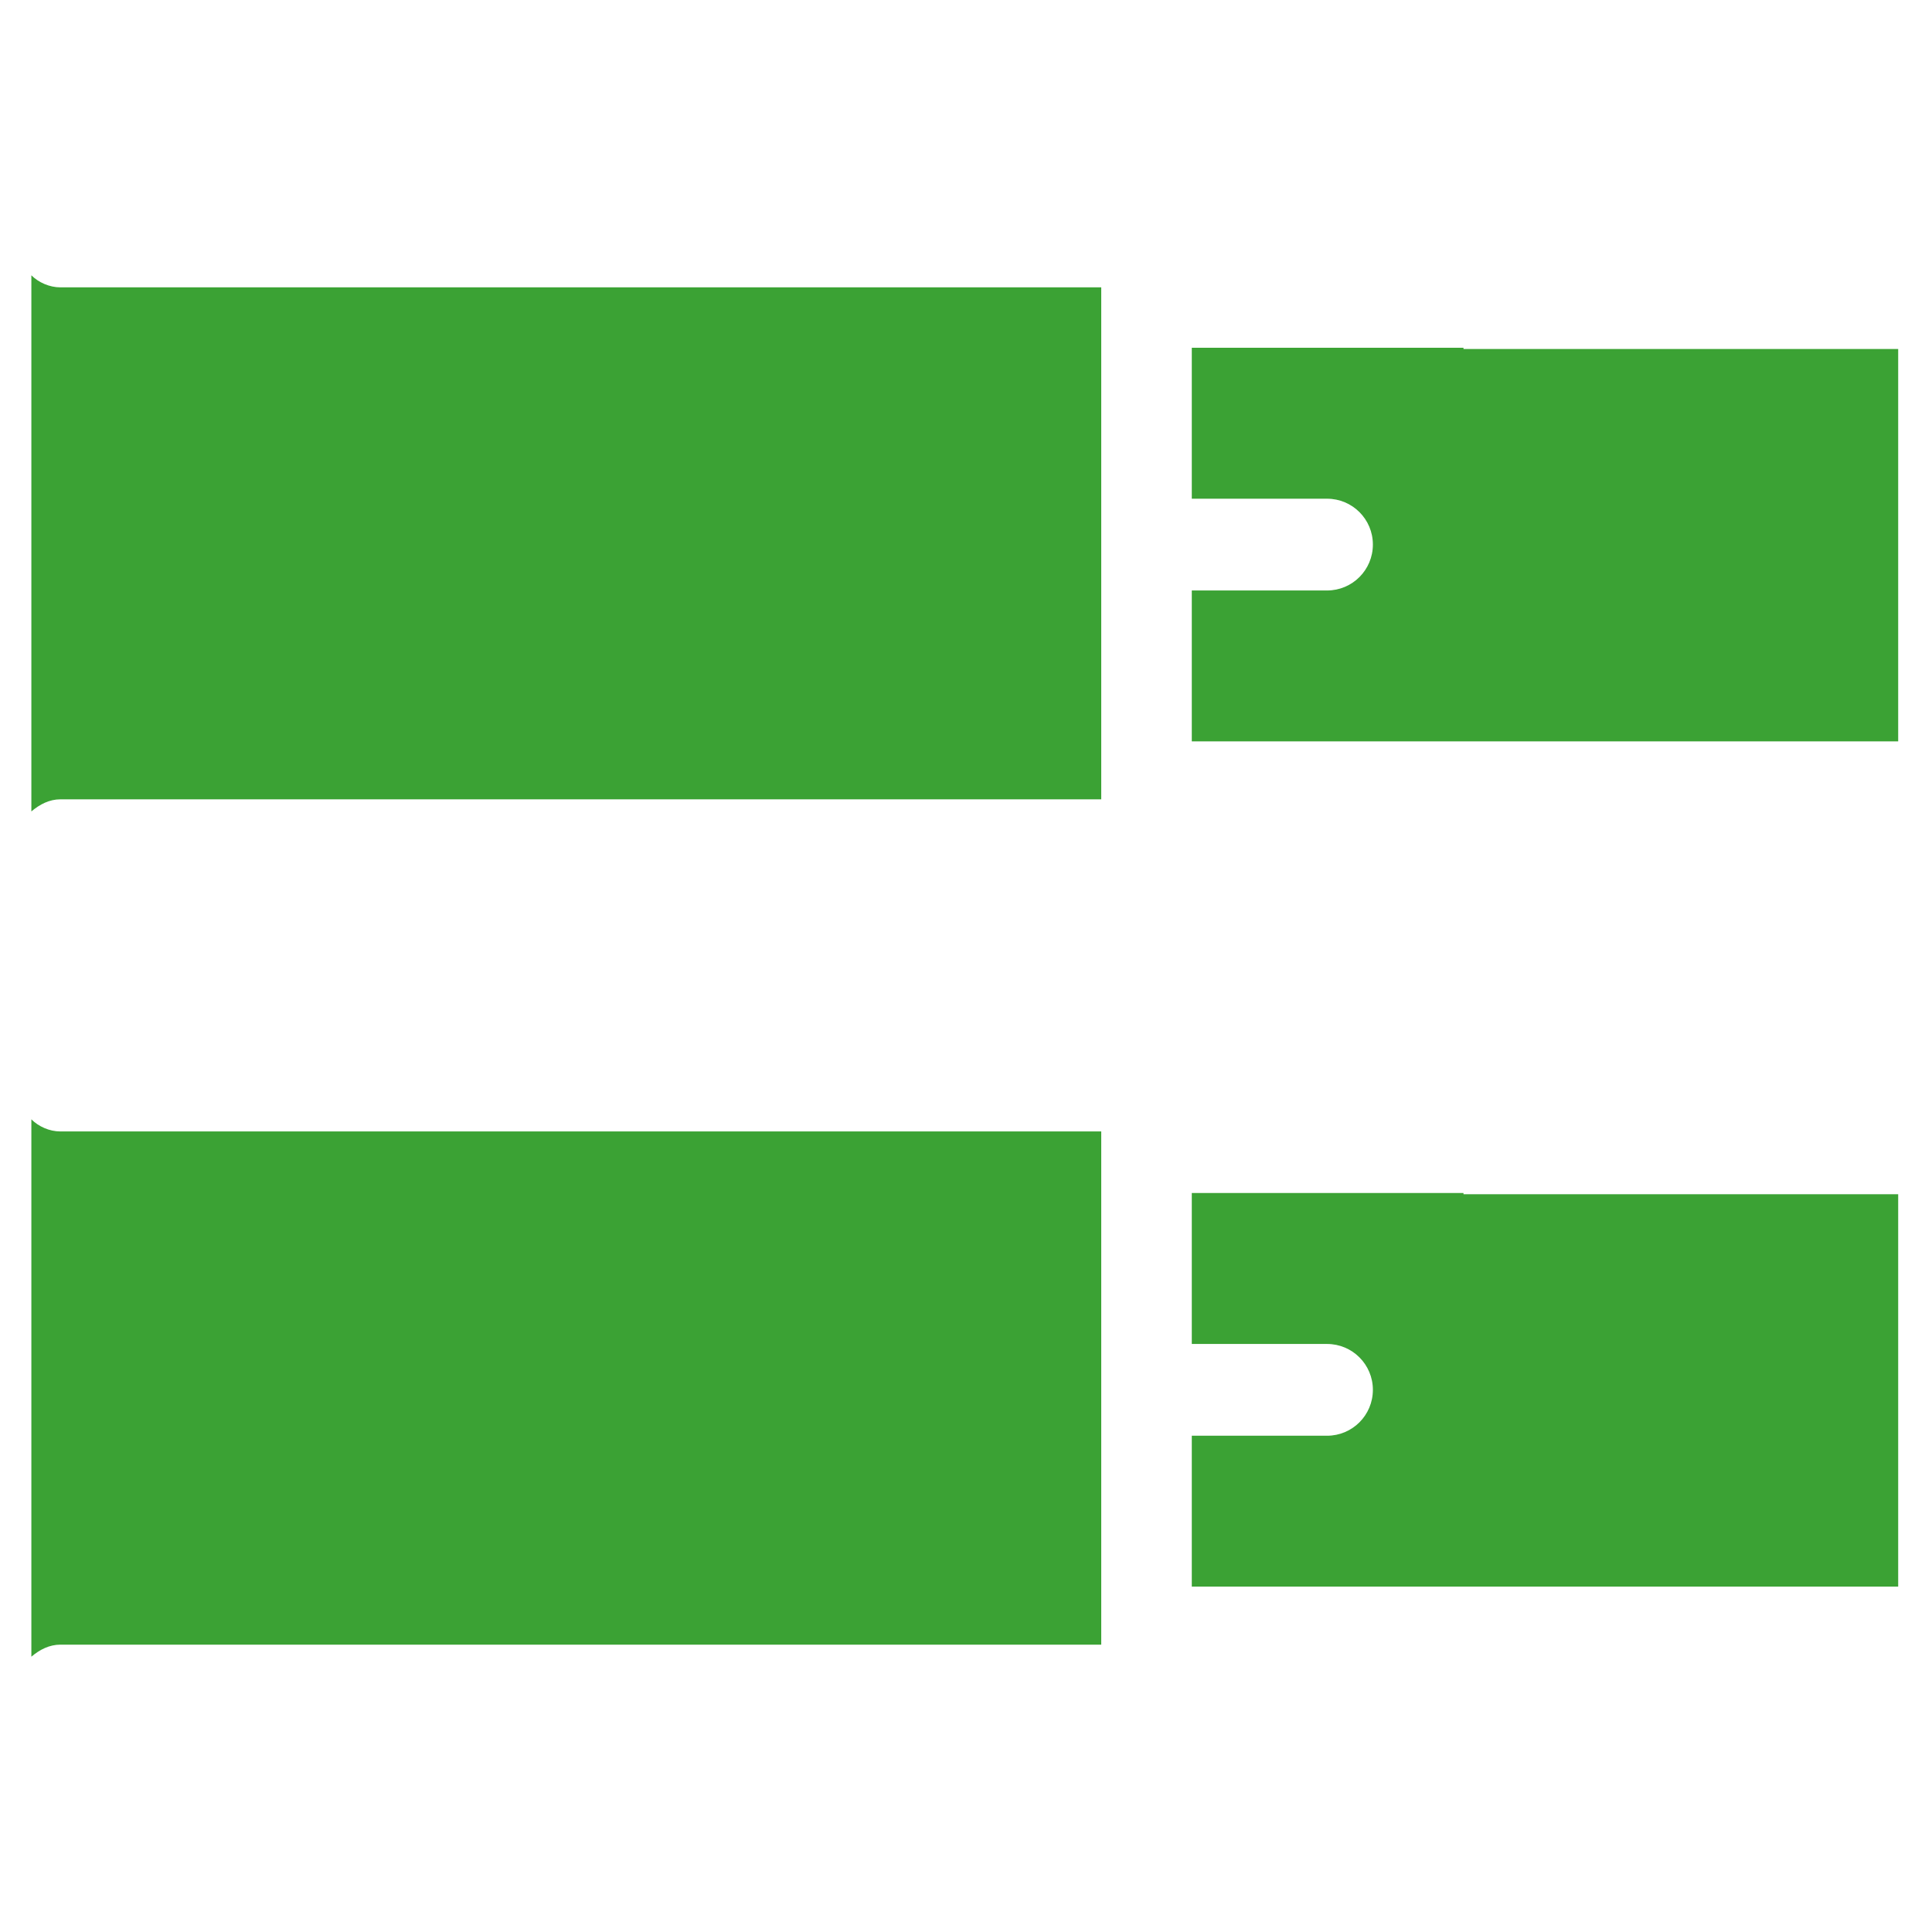
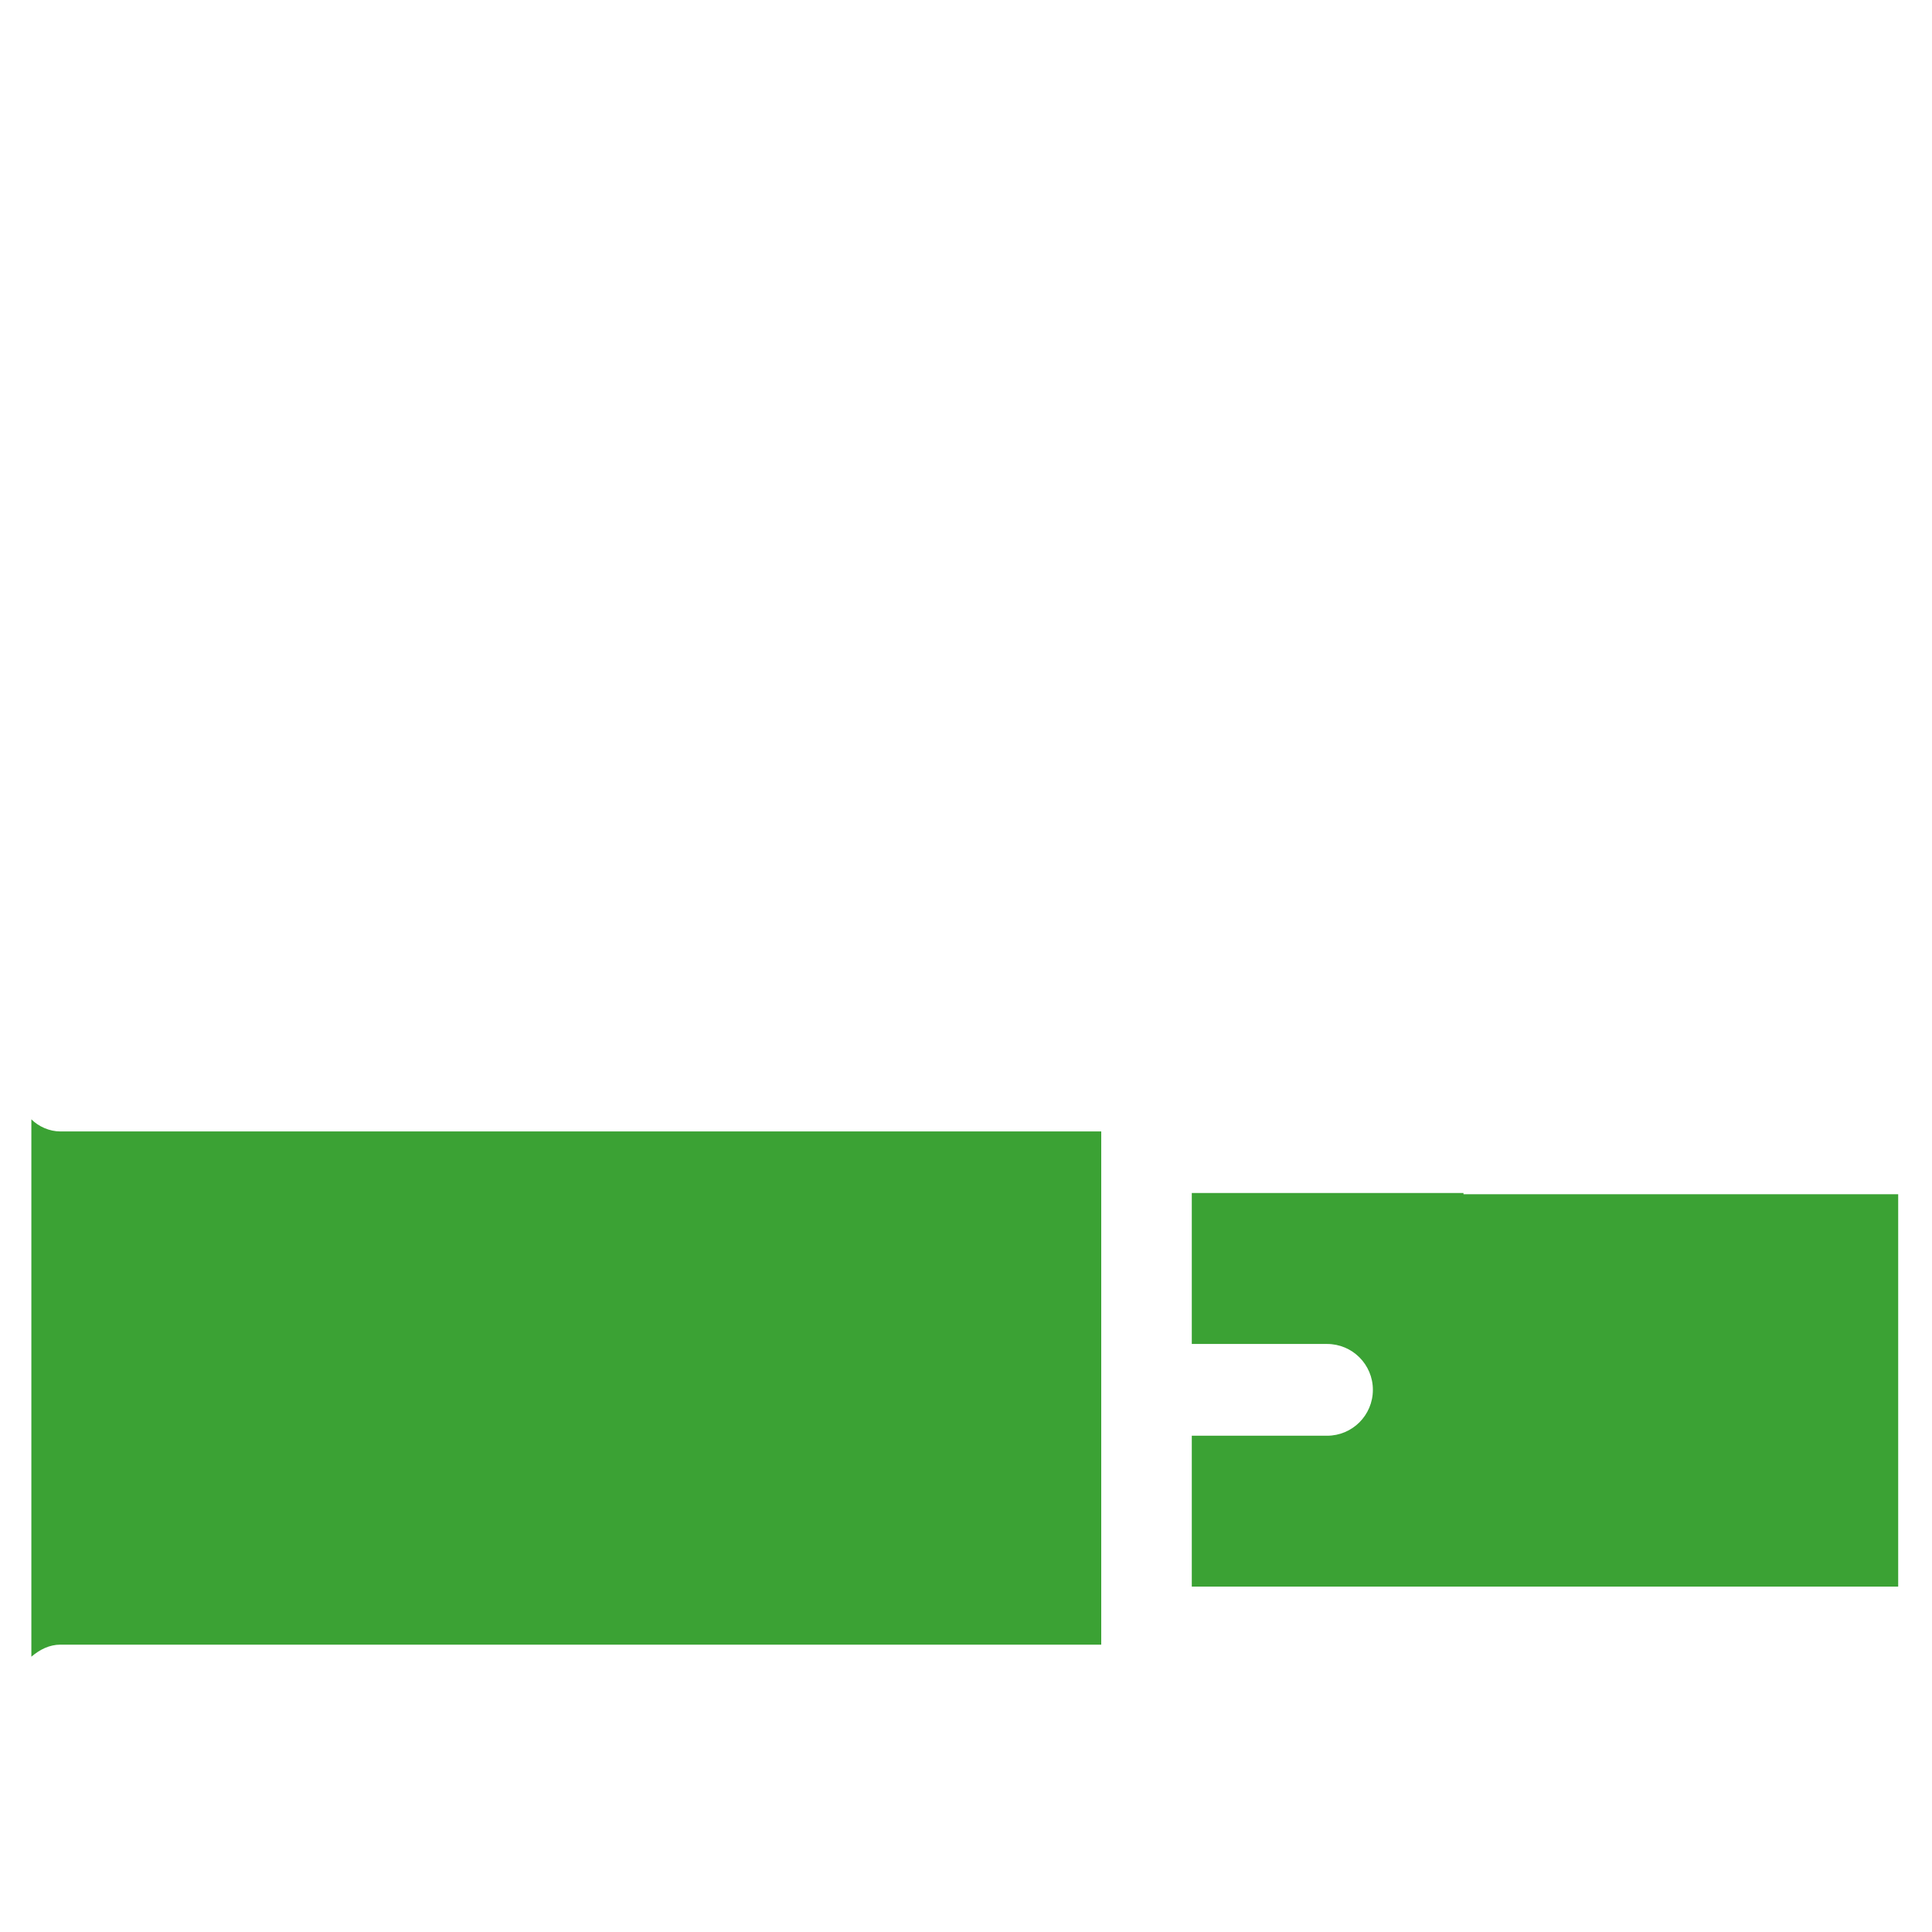
<svg xmlns="http://www.w3.org/2000/svg" width="30" height="30" viewBox="0 0 30 30" fill="none">
  <path d="M0.487 17.4V25.725C0.619 25.613 0.769 25.538 0.937 25.538H17.1V17.569H0.937C0.769 17.569 0.6 17.494 0.487 17.381V17.4Z" fill="#3BA234" />
  <path d="M22.725 18.525H18.506V20.869H20.606C21 20.869 21.318 21.188 21.318 21.581C21.318 21.975 21 22.294 20.606 22.294H18.506V24.637H29.475V18.544H22.725V18.525Z" fill="#3BA234" />
-   <path d="M0.487 4.275V12.6C0.619 12.488 0.769 12.412 0.937 12.412H17.1V4.462H0.937C0.769 4.462 0.6 4.387 0.487 4.275Z" fill="#3BA234" />
-   <path d="M22.725 5.4H18.506V7.744H20.606C21 7.744 21.318 8.062 21.318 8.456C21.318 8.85 21 9.169 20.606 9.169H18.506V11.512H29.475V5.419H22.725V5.4Z" fill="#3BA234" />
</svg>